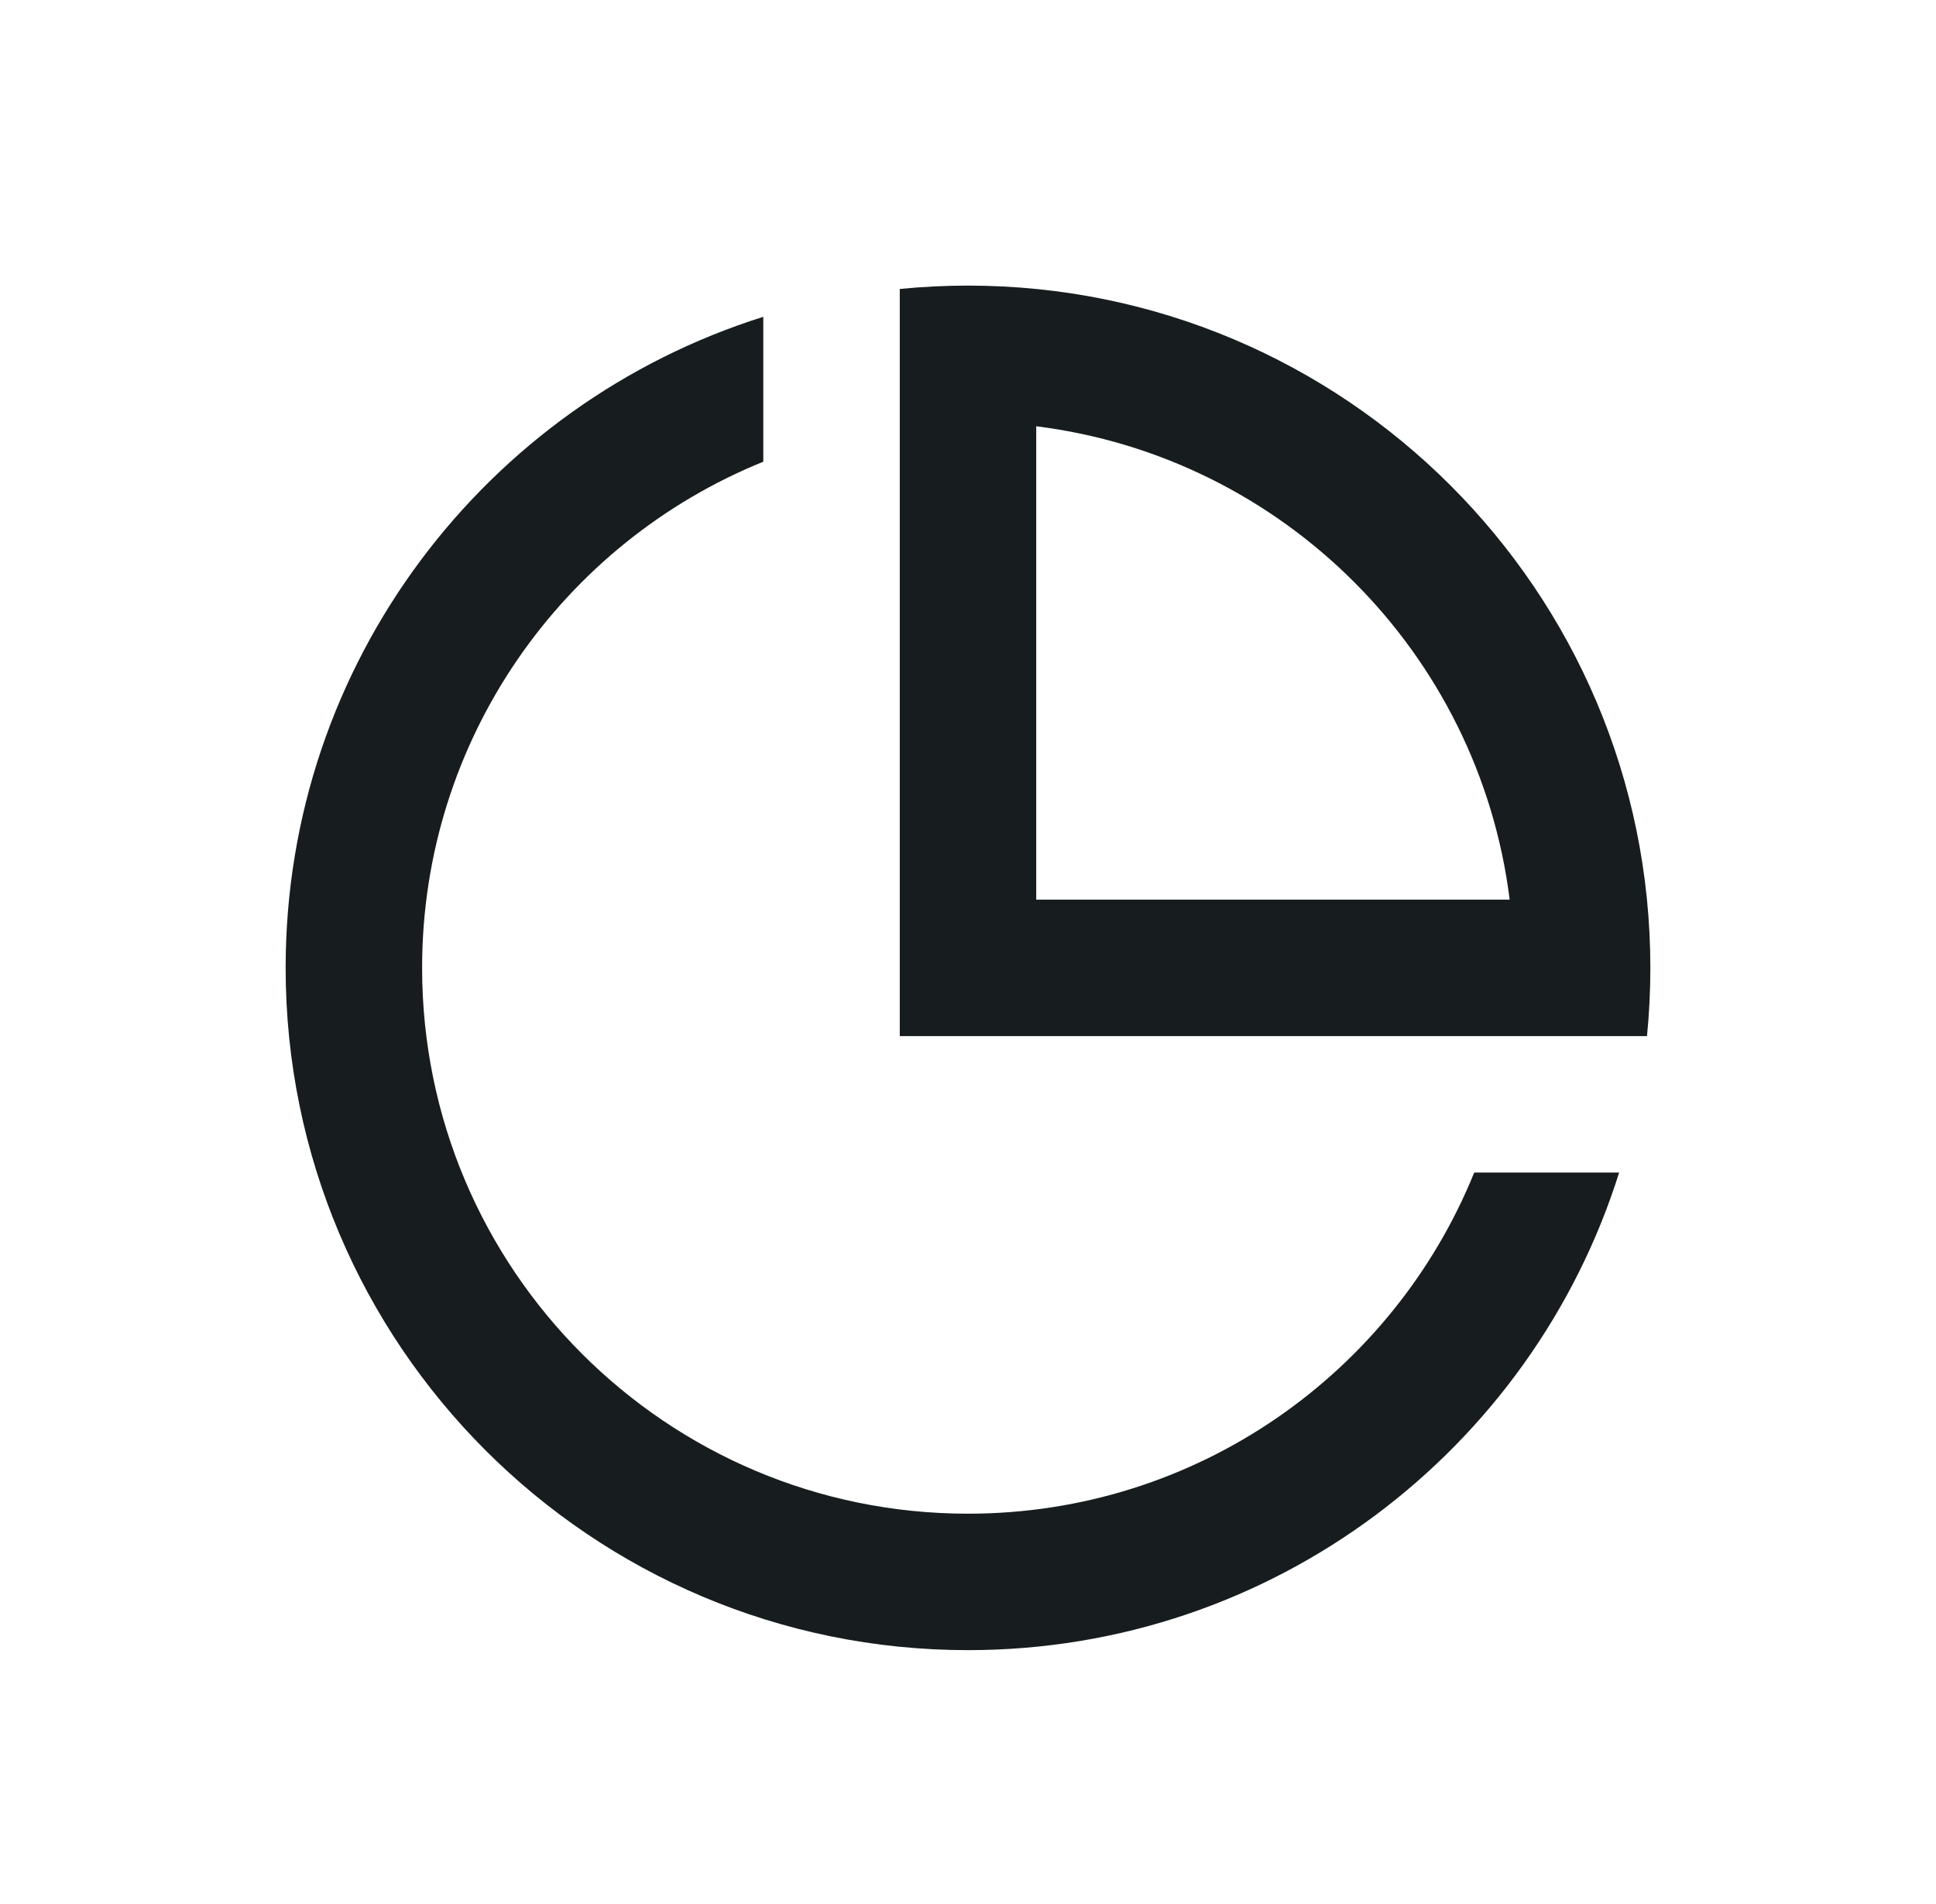
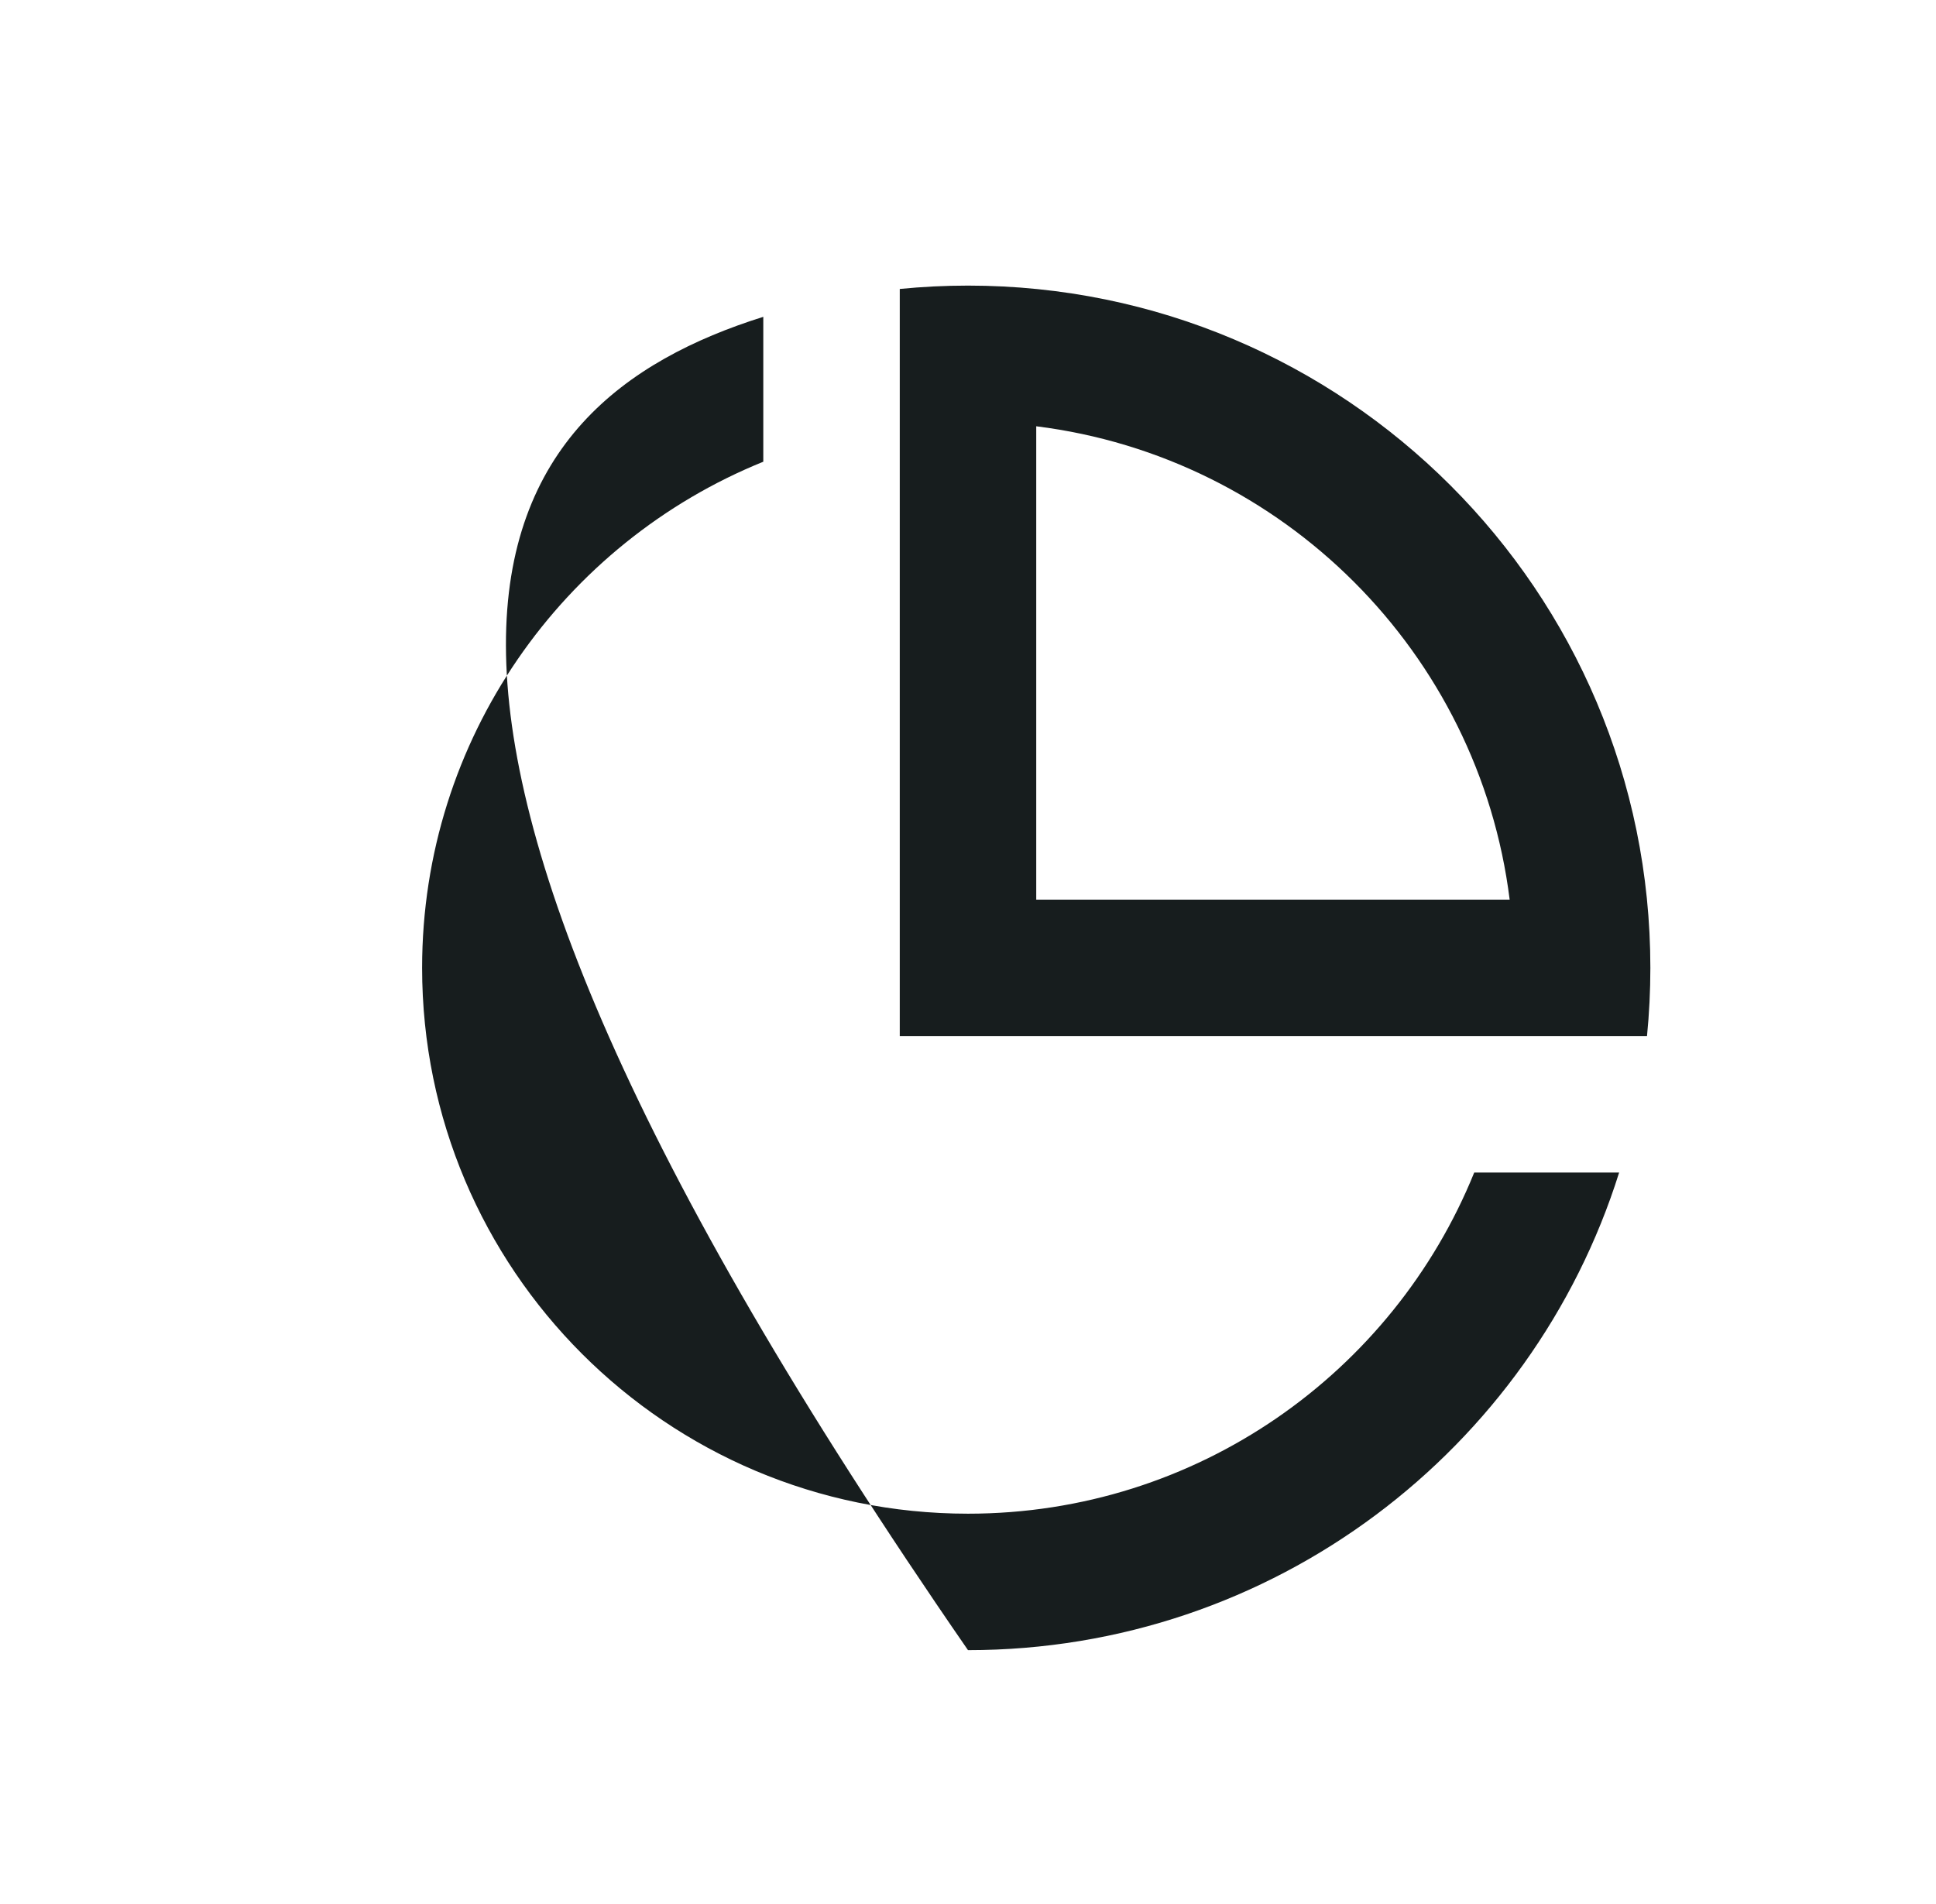
<svg xmlns="http://www.w3.org/2000/svg" width="61" height="60" viewBox="0 0 61 60" fill="none">
-   <path d="M24.05 9.984V14.55C17.747 17.102 13.3 23.282 13.3 30.5C13.3 39.999 21.001 47.7 30.5 47.7C37.718 47.7 43.898 43.253 46.45 36.95H51.016C48.276 45.673 40.127 52 30.5 52C18.626 52 9 42.374 9 30.5C9 20.873 15.327 12.724 24.05 9.984ZM30.5 9C42.374 9 52 18.626 52 30.5C52 31.226 51.964 31.943 51.894 32.65H28.35V9.106C29.057 9.036 29.774 9 30.5 9ZM32.65 13.433V28.35H47.567C46.597 20.57 40.43 14.403 32.65 13.433Z" fill="#171D1E" />
+   <path d="M24.05 9.984V14.55C17.747 17.102 13.3 23.282 13.3 30.5C13.3 39.999 21.001 47.7 30.5 47.7C37.718 47.7 43.898 43.253 46.45 36.95H51.016C48.276 45.673 40.127 52 30.5 52C9 20.873 15.327 12.724 24.05 9.984ZM30.5 9C42.374 9 52 18.626 52 30.5C52 31.226 51.964 31.943 51.894 32.65H28.35V9.106C29.057 9.036 29.774 9 30.5 9ZM32.65 13.433V28.35H47.567C46.597 20.57 40.43 14.403 32.65 13.433Z" fill="#171D1E" />
</svg>